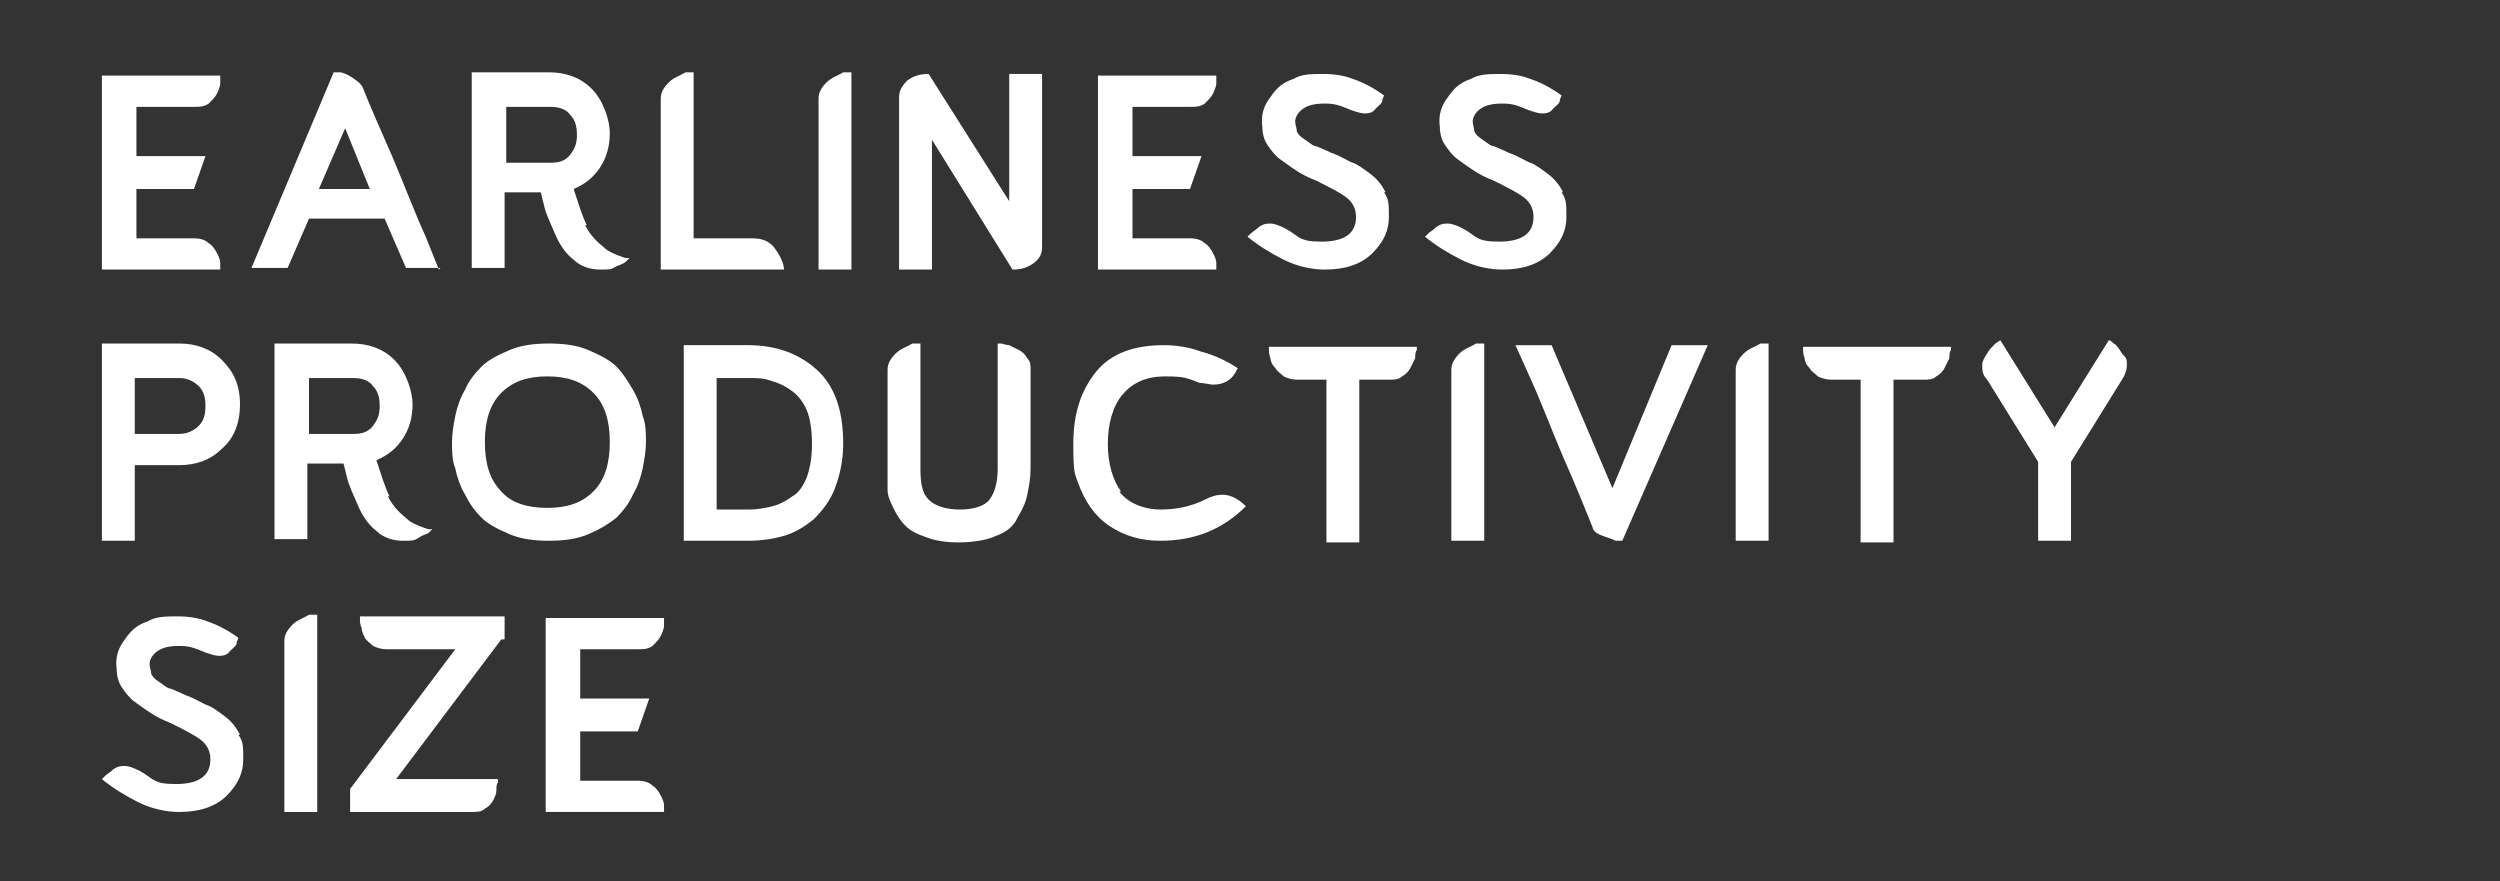
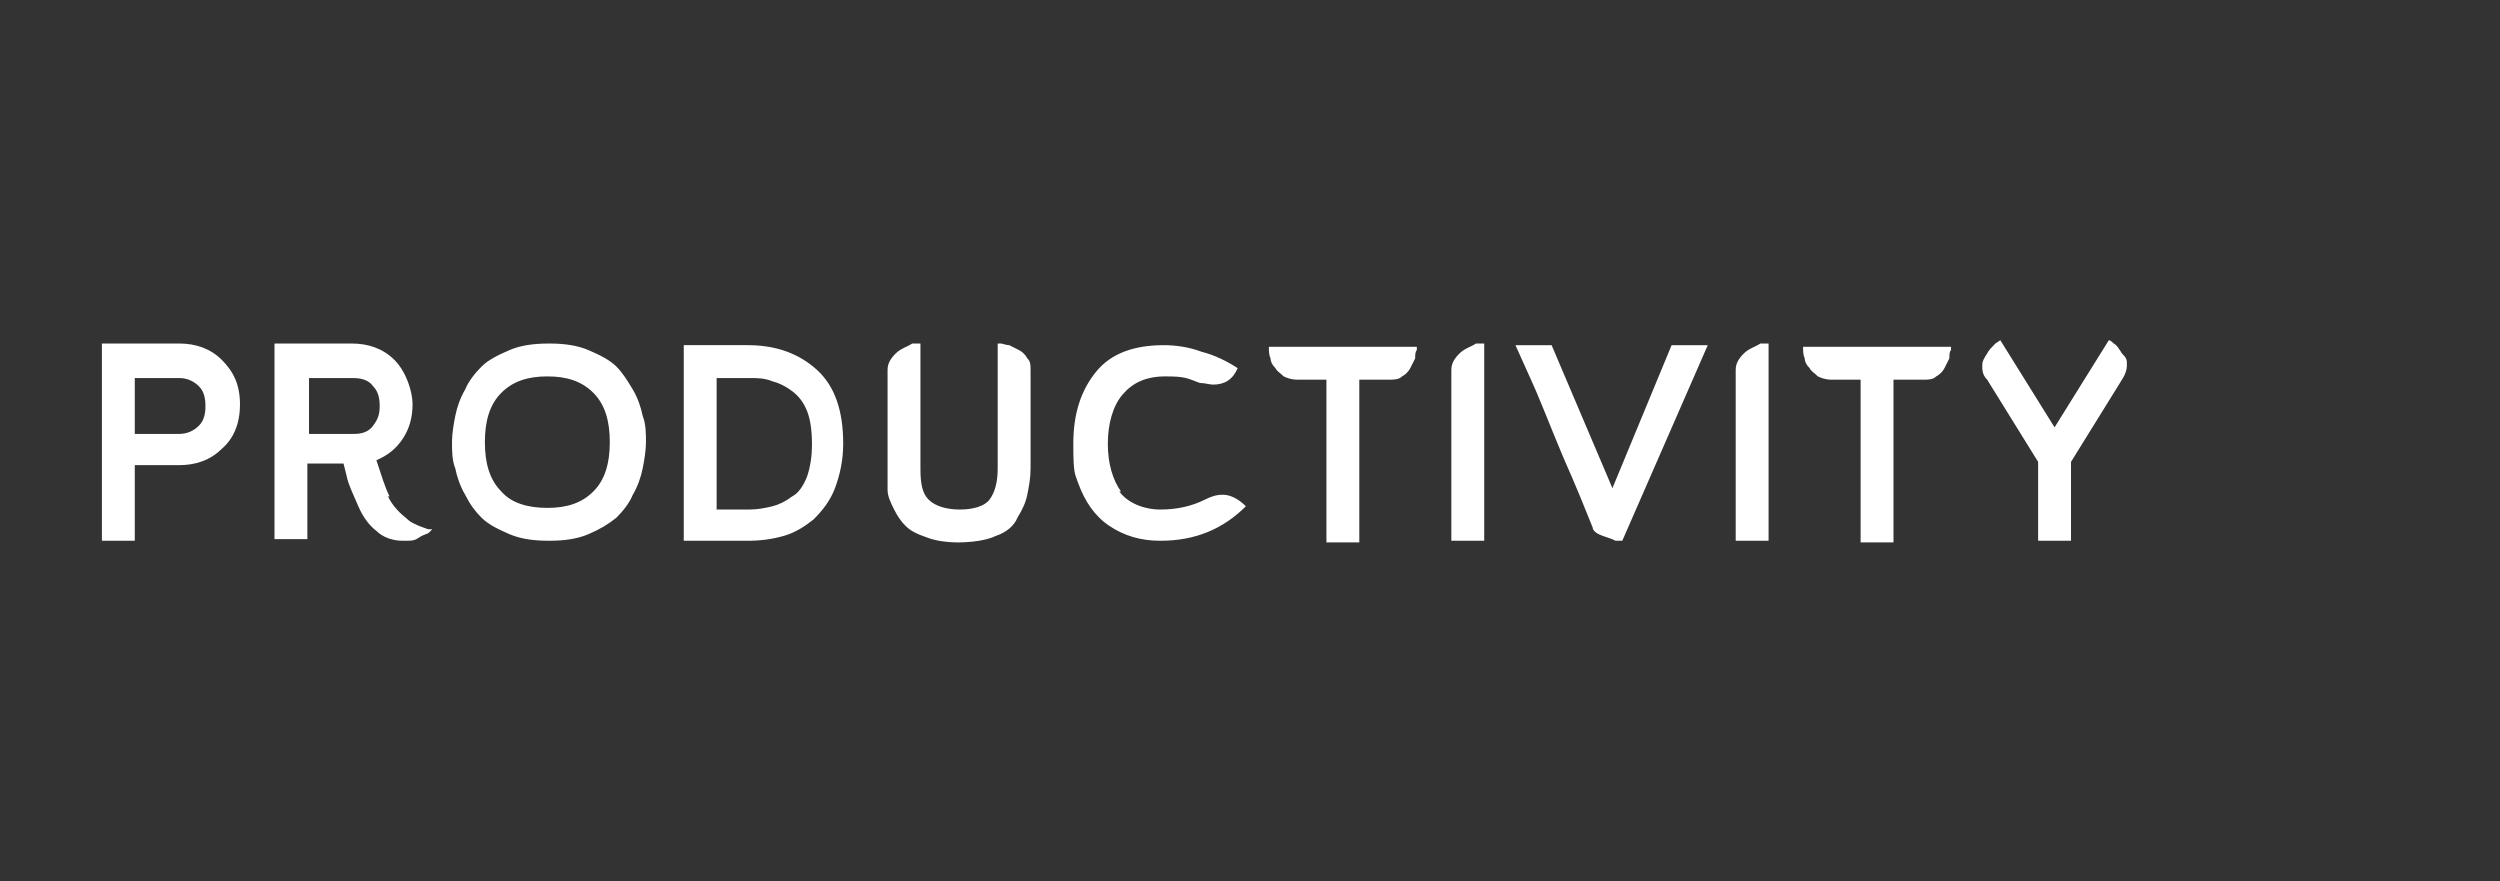
<svg xmlns="http://www.w3.org/2000/svg" id="Livello_1" version="1.1" viewBox="0 0 152.1 53.6">
  <rect x="0" y="0" width="152.1" height="53.6" fill="#333333" stroke="none" />
  <defs>
    <style>
      .st0 {
        fill: #fff;
      }
    </style>
  </defs>
-   <path class="st0" d="M33.2,49.4h7.2c0-.1,0-.3,0-.4,0-.2-.1-.4-.2-.6-.1-.2-.3-.5-.5-.6-.2-.2-.5-.3-.9-.3h-3.5v-3h3.5l.7-2h-4.2v-3h3.5c.4,0,.6,0,.9-.2.2-.2.4-.4.5-.6.1-.2.2-.5.2-.6,0-.2,0-.3,0-.5h-7.2v11.9ZM30.7,38.9v-1.4h-8.8v.2c0,.1,0,.3.1.5,0,.2.1.4.2.6.1.2.3.3.5.5.2.1.5.2.8.2h4.2l-6.4,8.5v1.4h7.4c.3,0,.6,0,.8-.2.2-.1.4-.3.5-.5.1-.2.2-.4.2-.6,0-.2,0-.4.1-.5,0,0,0-.2,0-.2h-6.2l6.4-8.5ZM19.3,37.4h-.5c-.3.2-.7.3-1,.6-.3.3-.5.6-.5,1v10.4h2v-12ZM14.6,44.7c-.2-.4-.5-.8-.9-1.1-.4-.3-.8-.6-1.1-.7-.3-.1-.7-.4-1.3-.6-.4-.2-.7-.3-.9-.4-.2,0-.4-.2-.7-.4-.3-.2-.4-.3-.5-.5,0-.2-.1-.4-.1-.6,0-.3.2-.6.5-.8.3-.2.7-.3,1.3-.3s.9.1,1.6.4c.3.1.6.2.8.2s.5,0,.7-.3c.2-.2.4-.3.4-.5,0-.1.1-.2.1-.3-.7-.5-1.3-.8-1.9-1-.5-.2-1.1-.3-1.8-.3s-1.3,0-1.8.3c-.6.2-1,.5-1.4,1.1-.4.5-.6,1.1-.5,1.8,0,.4.1.8.3,1.1.2.3.5.7.8.9.4.3.7.5,1,.7.3.2.7.4,1.2.6.8.4,1.4.7,1.8,1,.4.3.6.7.6,1.2,0,1-.7,1.5-2.1,1.5s-1.3-.3-2.2-.8c-.4-.2-.7-.3-.9-.3s-.4,0-.7.2c-.2.2-.4.3-.5.4,0,0-.2.2-.2.2.6.5,1.4,1,2.2,1.4.8.4,1.7.6,2.5.6,1.2,0,2.2-.3,2.9-1,.7-.7,1-1.4,1-2.2s0-1.1-.3-1.5" />
  <path class="st0" d="M121.4,20.9c-.2.2-.4.4-.5.6-.2.3-.3.5-.3.7,0,.3,0,.6.3.9l3.1,5v4.8h2v-4.8l3.1-5c.2-.3.3-.6.3-.9s0-.4-.3-.7c-.2-.3-.3-.5-.5-.6-.1-.1-.2-.2-.3-.2l-3.3,5.3-3.3-5.3-.3.2ZM109.7,21.3c0,0,0,.3.1.5,0,.2.1.4.3.6.1.2.3.3.5.5.2.1.5.2.8.2h1.8v9.9h2v-9.9h1.8c.3,0,.6,0,.8-.2.2-.1.4-.3.5-.5.1-.2.2-.4.3-.6,0-.2,0-.4.1-.5,0,0,0-.2,0-.2h-9c0,0,0,.1,0,.2M107.6,20.9h-.5c-.3.2-.7.3-1,.6s-.5.6-.5,1v10.4h2v-12ZM94.4,21h-2.2l.9,2c.6,1.3,1.2,2.9,2,4.8.8,1.8,1.4,3.3,1.8,4.3,0,.2.3.4.6.5s.6.2.8.3c.2,0,.3,0,.4,0l5.2-11.9h-2.2l-3.6,8.7-3.7-8.7ZM90.3,20.9h-.5c-.3.2-.7.3-1,.6-.3.3-.5.6-.5,1v10.4h2v-12ZM77.2,21.3c0,0,0,.3.1.5,0,.2.1.4.3.6.1.2.3.3.5.5.2.1.5.2.8.2h1.8v9.9h2v-9.9h1.8c.3,0,.6,0,.8-.2.2-.1.4-.3.5-.5.1-.2.2-.4.3-.6,0-.2,0-.4.1-.5,0,0,0-.2,0-.2h-9c0,0,0,.1,0,.2M68.2,29.9c-.5-.7-.8-1.7-.8-2.9s.3-2.3.9-3c.6-.7,1.4-1.1,2.6-1.1s1.3.1,2.1.4c.3,0,.6.1.8.1.7,0,1.2-.3,1.5-1-.6-.4-1.4-.8-2.2-1-.8-.3-1.6-.4-2.3-.4-1.8,0-3.2.5-4.1,1.6-.9,1.1-1.4,2.5-1.4,4.4s.1,1.8.3,2.4c.4,1.1,1,2,1.9,2.6.9.6,1.9.9,3.1.9,2.1,0,3.8-.7,5.2-2.1-.5-.5-1-.7-1.4-.7s-.7.1-1.1.3c-.8.4-1.7.6-2.7.6s-2-.4-2.5-1.1M60.7,28.5c0,.9-.2,1.5-.5,1.9-.3.4-1,.6-1.8.6s-1.5-.2-1.9-.6c-.4-.4-.5-1-.5-1.9v-7.6h-.5c-.3.2-.7.3-1,.6-.3.3-.5.6-.5,1v6c0,.5,0,.9,0,1.3,0,.4.2.8.4,1.2.2.4.4.7.7,1,.3.3.7.5,1.3.7.5.2,1.2.3,1.9.3s1.7-.1,2.3-.4c.6-.2,1.1-.6,1.3-1.1.3-.5.5-.9.6-1.4.1-.5.2-1,.2-1.6v-6c0-.3,0-.5-.2-.7-.1-.2-.3-.4-.5-.5-.2-.1-.4-.2-.6-.3-.2,0-.4-.1-.5-.1,0,0-.2,0-.2,0v7.6ZM43.6,31v-8h2c.5,0,.9,0,1.4.2.4.1.8.3,1.2.6.4.3.7.7.9,1.2.2.5.3,1.2.3,2s-.1,1.4-.3,2c-.2.5-.5,1-.9,1.2-.4.3-.8.5-1.2.6-.4.1-.9.2-1.4.2h-2ZM41.6,21s0,.6,0,1.7c0,1.2,0,2.6,0,4.3,0,1.7,0,3,0,3.9v2h3.9c.8,0,1.5-.1,2.2-.3.7-.2,1.3-.6,1.8-1,.5-.5,1-1.1,1.3-1.9.3-.8.5-1.7.5-2.7,0-2-.5-3.5-1.6-4.5-1.1-1-2.5-1.5-4.2-1.5h-3.9ZM30.5,29.9c-.7-.7-1-1.7-1-3s.3-2.3,1-3c.7-.7,1.6-1,2.8-1s2.1.3,2.8,1c.7.7,1,1.7,1,3s-.3,2.3-1,3-1.6,1-2.8,1-2.2-.3-2.8-1M29.3,22.3c-.4.4-.8.9-1,1.4-.3.5-.5,1.1-.6,1.6-.1.5-.2,1.1-.2,1.6s0,1.1.2,1.6c.1.5.3,1.1.6,1.6.3.6.6,1,1,1.4.4.4,1,.7,1.7,1s1.5.4,2.4.4,1.7-.1,2.4-.4,1.2-.6,1.7-1c.4-.4.8-.9,1-1.4.3-.5.5-1.1.6-1.6.1-.5.2-1.1.2-1.6s0-1.1-.2-1.6c-.1-.5-.3-1.1-.6-1.6-.3-.5-.6-1-1-1.4-.4-.4-1-.7-1.7-1s-1.5-.4-2.4-.4-1.7.1-2.4.4-1.3.6-1.7,1M22.7,25.9c-.3.4-.7.5-1.2.5h-2.7v-3.4h2.7c.6,0,1,.2,1.2.5.3.3.4.7.4,1.2s-.1.8-.4,1.2M23.7,30.2c-.3-.6-.5-1.3-.8-2.2.7-.3,1.2-.7,1.6-1.3.4-.6.6-1.3.6-2.1s-.4-2-1.1-2.7c-.7-.7-1.6-1-2.6-1h-4.7v11.9h2v-4.6h2.2l.2.8c.1.5.4,1.1.7,1.8s.7,1.2,1.1,1.5c.4.4,1,.6,1.6.6s.7,0,1-.2.5-.2.6-.3c0,0,.1-.1.2-.2h-.2c-.1,0-.3-.1-.6-.2-.2-.1-.5-.2-.7-.4-.5-.4-.9-.8-1.2-1.4M10.9,23c.5,0,.9.2,1.2.5.3.3.4.7.4,1.2s-.1.9-.4,1.2c-.3.3-.7.5-1.2.5h-2.7v-3.4h2.7ZM6.2,32.9h2v-4.6h2.7c1,0,1.9-.3,2.6-1,.7-.6,1.1-1.5,1.1-2.7s-.4-2-1.1-2.7c-.7-.7-1.6-1-2.6-1h-4.7v11.9Z" />
-   <path class="st0" d="M95.1,11.7c-.2-.4-.5-.8-.9-1.1-.4-.3-.8-.6-1.1-.7-.3-.1-.7-.4-1.3-.6-.4-.2-.7-.3-.9-.4-.2,0-.4-.2-.7-.4-.3-.2-.4-.3-.5-.5,0-.2-.1-.4-.1-.6,0-.3.2-.6.5-.8.3-.2.7-.3,1.3-.3s.9.1,1.6.4c.3.1.6.2.8.2s.5,0,.7-.3c.2-.2.4-.3.4-.5,0-.1.1-.2.1-.3-.7-.5-1.3-.8-1.9-1-.5-.2-1.1-.3-1.8-.3s-1.3,0-1.8.3c-.6.2-1,.5-1.4,1.1-.4.5-.6,1.1-.5,1.8,0,.4.1.8.3,1.1.2.3.5.7.8.9.4.3.7.5,1,.7.3.2.7.4,1.2.6.8.4,1.4.7,1.8,1,.4.3.6.7.6,1.2,0,1-.7,1.5-2.1,1.5s-1.3-.3-2.2-.8c-.4-.2-.7-.3-.9-.3s-.4,0-.7.2c-.2.2-.4.3-.5.4,0,0-.2.2-.2.2.6.5,1.4,1,2.2,1.4.8.4,1.7.6,2.5.6,1.2,0,2.2-.3,2.9-1,.7-.7,1-1.4,1-2.2s0-1.1-.3-1.5M84.3,11.7c-.2-.4-.5-.8-.9-1.1-.4-.3-.8-.6-1.1-.7-.3-.1-.7-.4-1.3-.6-.4-.2-.7-.3-.9-.4-.2,0-.4-.2-.7-.4-.3-.2-.4-.3-.5-.5,0-.2-.1-.4-.1-.6,0-.3.2-.6.5-.8.3-.2.7-.3,1.3-.3s.9.1,1.6.4c.3.1.6.2.8.2s.5,0,.7-.3c.2-.2.4-.3.4-.5,0-.1.1-.2.1-.3-.7-.5-1.3-.8-1.9-1-.5-.2-1.1-.3-1.8-.3s-1.3,0-1.8.3c-.6.2-1,.5-1.4,1.1-.4.5-.6,1.1-.5,1.8,0,.4.1.8.3,1.1.2.3.5.7.8.9.4.3.7.5,1,.7.3.2.7.4,1.2.6.8.4,1.4.7,1.8,1,.4.3.6.7.6,1.2,0,1-.7,1.5-2.1,1.5s-1.3-.3-2.2-.8c-.4-.2-.7-.3-.9-.3s-.4,0-.7.2c-.2.2-.4.3-.5.4,0,0-.2.2-.2.2.6.5,1.4,1,2.2,1.4.8.4,1.7.6,2.5.6,1.2,0,2.2-.3,2.9-1,.7-.7,1-1.4,1-2.2s0-1.1-.3-1.5M66.8,16.4h7.2c0-.1,0-.3,0-.4,0-.2-.1-.4-.2-.6-.1-.2-.3-.5-.5-.6-.2-.2-.5-.3-.9-.3h-3.5v-3h3.5l.7-2h-4.2v-3h3.5c.4,0,.6,0,.9-.2.2-.2.4-.4.5-.6.1-.2.2-.5.2-.6,0-.2,0-.3,0-.5h-7.2v11.9ZM61.5,12.4l-5-7.9c-.5,0-.9.1-1.3.4-.3.3-.5.6-.5,1v10.5h2v-7.9l4.9,7.9c.5,0,.9-.1,1.3-.4.4-.3.5-.6.5-1V4.5h-2v7.9ZM51.8,4.4h-.5c-.3.2-.7.3-1,.6-.3.3-.5.6-.5,1v10.4h2V4.4ZM42.2,4.4h-.5c-.3.2-.7.3-1,.6-.3.3-.5.6-.5,1v10.4h7.5c0-.3-.2-.8-.5-1.2-.3-.5-.8-.7-1.4-.7h-3.6V4.4ZM34.7,9.4c-.3.4-.7.5-1.2.5h-2.7v-3.4h2.7c.6,0,1,.2,1.2.5.3.3.4.7.4,1.2s-.1.8-.4,1.2M35.7,13.7c-.3-.6-.5-1.3-.8-2.2.7-.3,1.2-.7,1.6-1.3.4-.6.6-1.3.6-2.1s-.4-2-1.1-2.7c-.7-.7-1.6-1-2.6-1h-4.7v11.9h2v-4.6h2.2l.2.8c.1.5.4,1.1.7,1.8.3.7.7,1.2,1.1,1.5.4.4,1,.6,1.6.6s.7,0,1-.2c.3-.1.5-.2.6-.3,0,0,.1-.1.2-.2h-.2c-.1,0-.3-.1-.6-.2-.2-.1-.5-.2-.7-.4-.5-.4-.9-.8-1.2-1.4M21,7.8l1.5,3.7h-3.1l1.6-3.7ZM26.7,16.4l-.8-2c-.6-1.3-1.2-2.9-2-4.8-.8-1.8-1.4-3.2-1.8-4.2-.1-.3-.4-.5-.7-.7-.3-.2-.6-.3-.7-.3-.2,0-.3,0-.4,0l-5,11.9h2.2l1.3-3h4.6l1.3,3h2.1ZM6.2,16.4h7.2c0-.1,0-.3,0-.4,0-.2-.1-.4-.2-.6-.1-.2-.3-.5-.5-.6-.2-.2-.5-.3-.9-.3h-3.5v-3h3.5l.7-2h-4.2v-3h3.5c.4,0,.6,0,.9-.2.2-.2.4-.4.5-.6.1-.2.2-.5.2-.6,0-.2,0-.3,0-.5h-7.2v11.9Z" />
</svg>